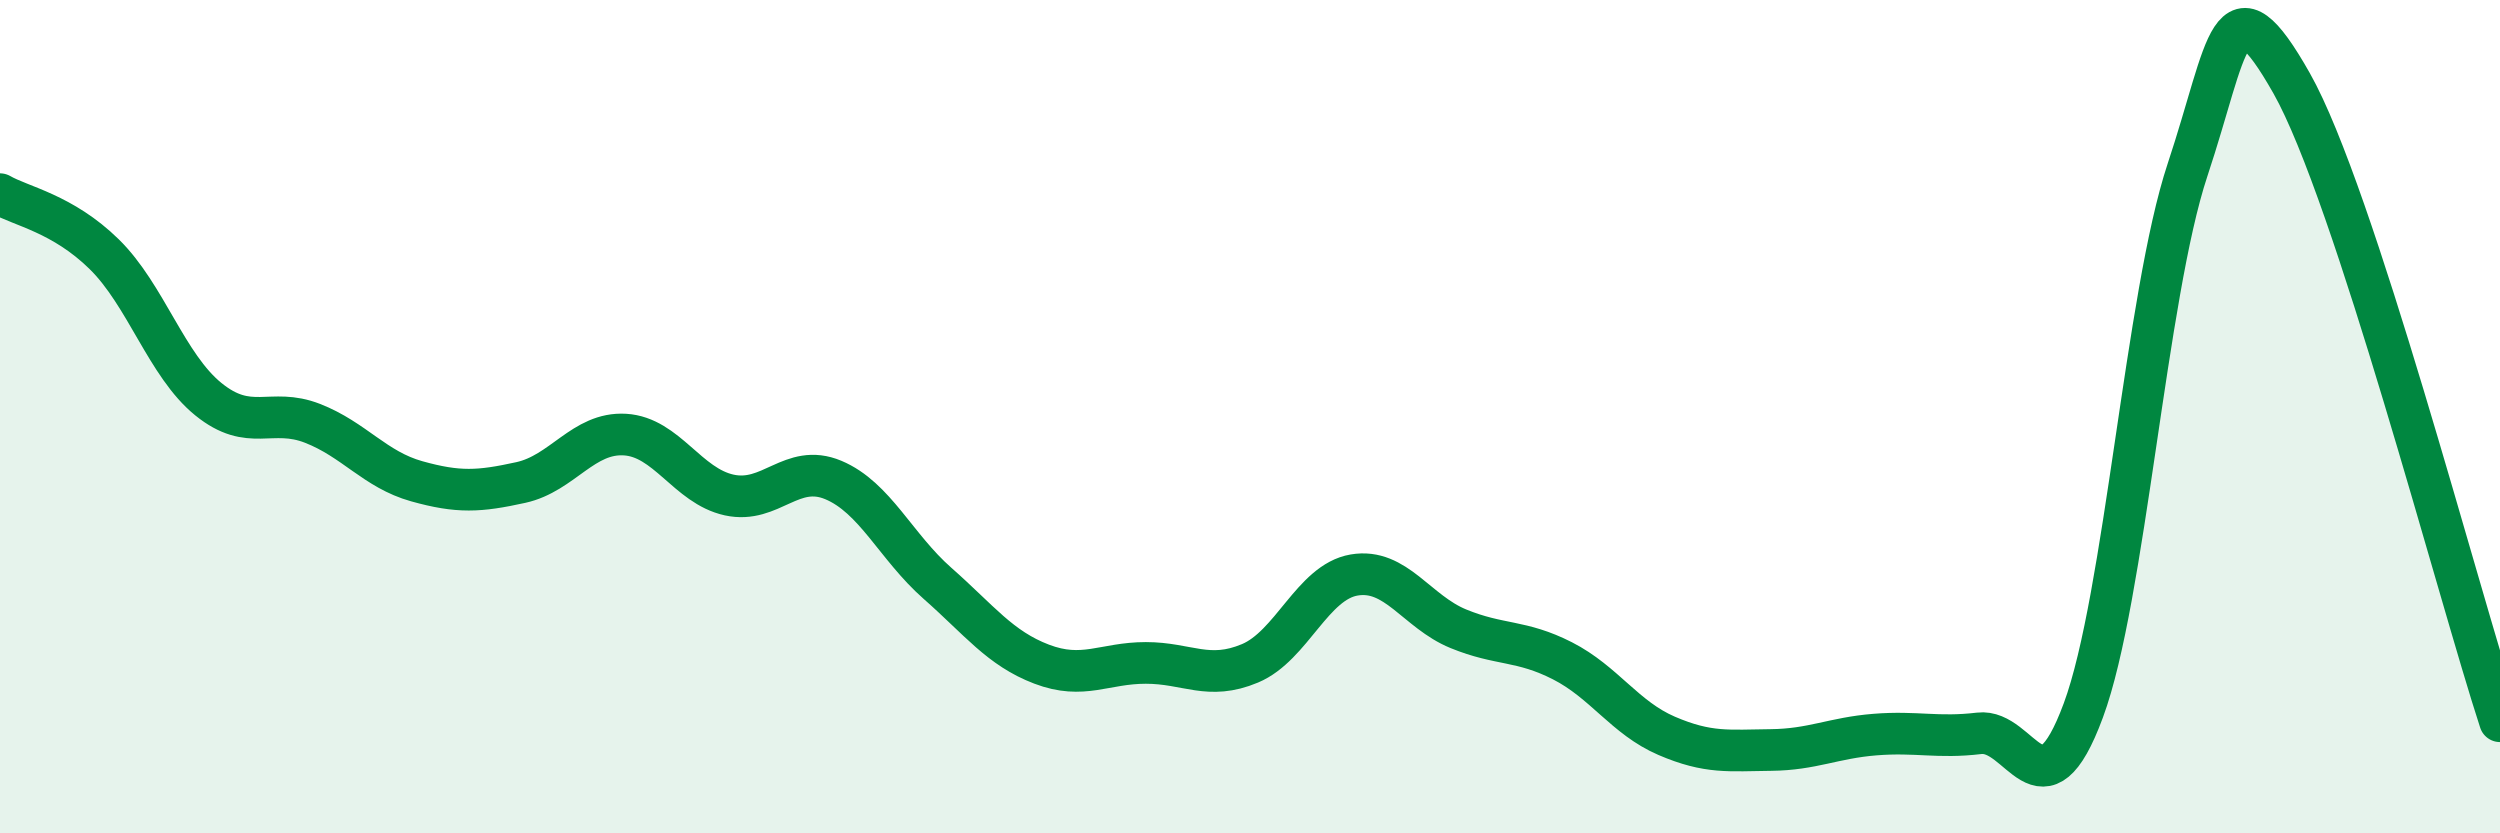
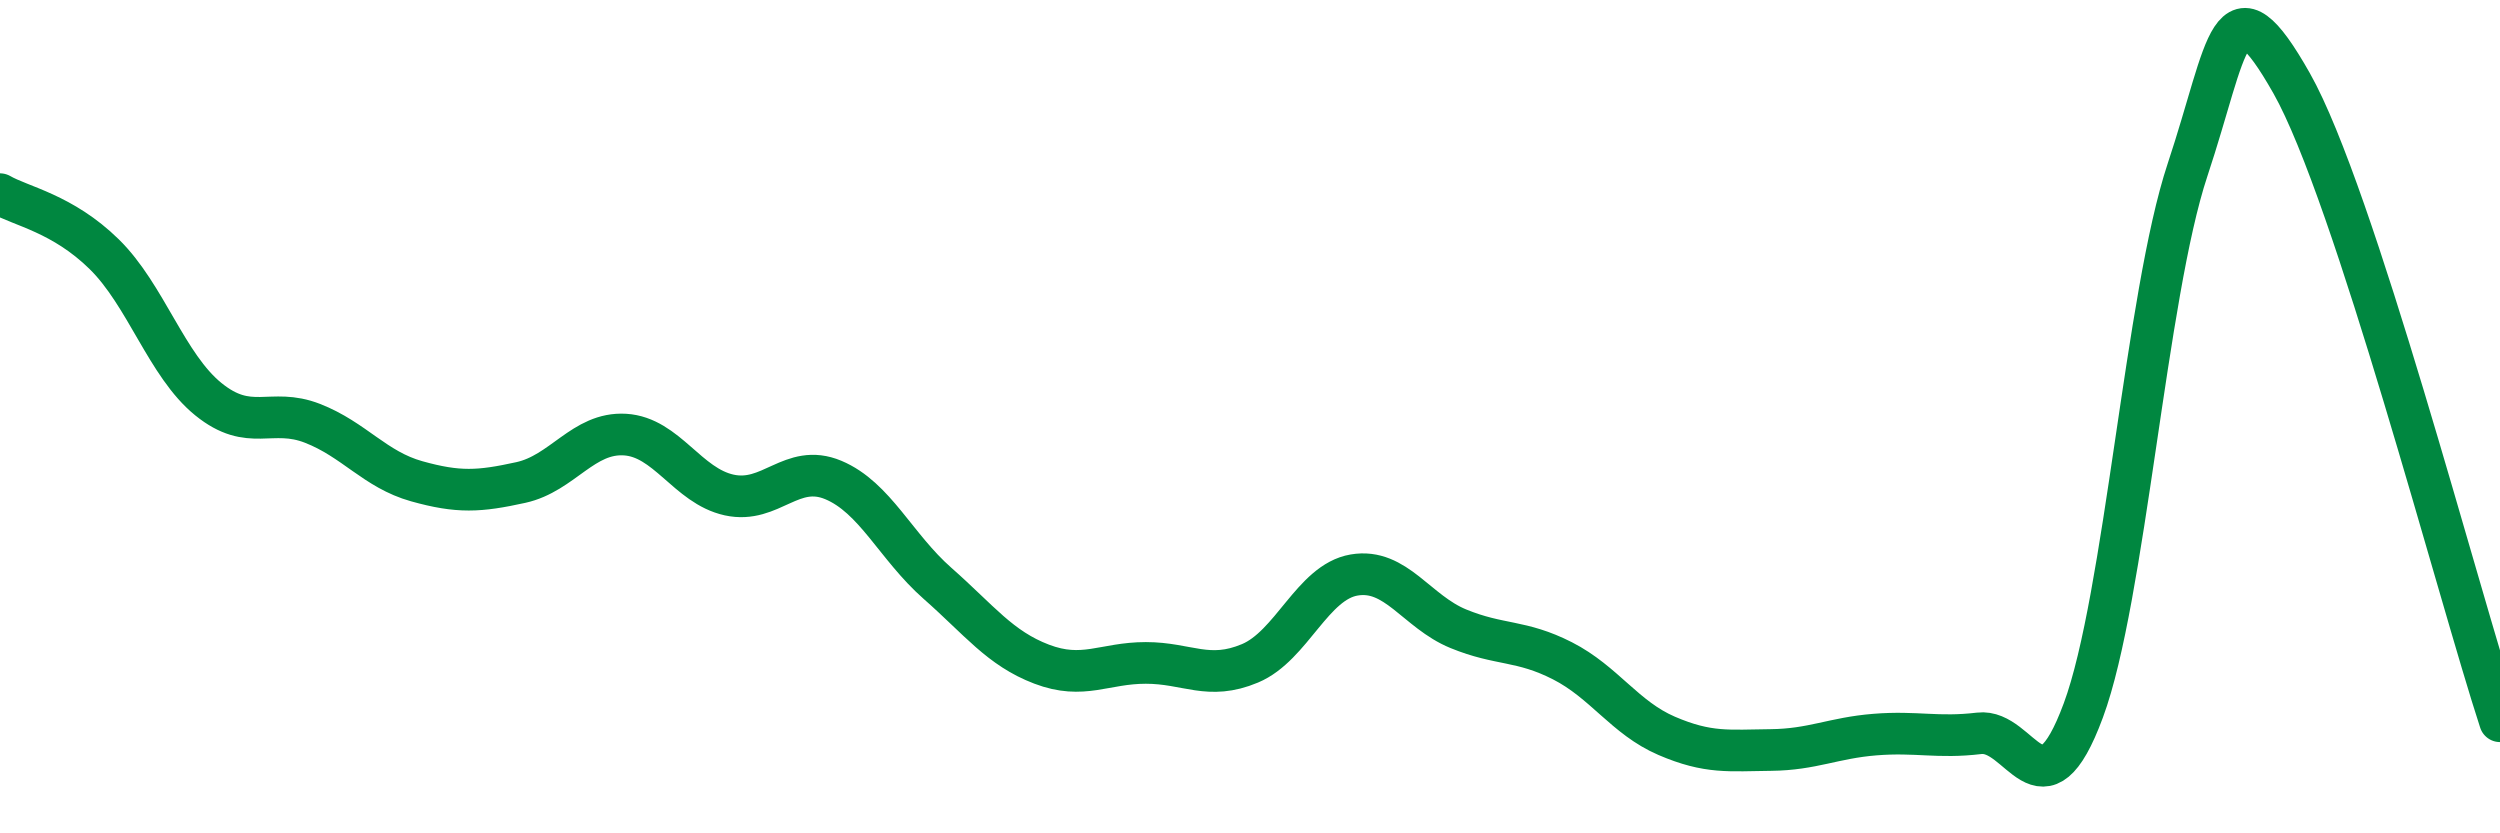
<svg xmlns="http://www.w3.org/2000/svg" width="60" height="20" viewBox="0 0 60 20">
-   <path d="M 0,4.66 C 0.5,4.95 1.5,5.12 2.5,6.1 C 3.5,7.08 4,8.77 5,9.58 C 6,10.39 6.5,9.77 7.5,10.16 C 8.5,10.55 9,11.27 10,11.55 C 11,11.83 11.5,11.8 12.5,11.58 C 13.5,11.36 14,10.37 15,10.43 C 16,10.49 16.5,11.66 17.5,11.88 C 18.5,12.1 19,11.1 20,11.52 C 21,11.94 21.5,13.12 22.5,14 C 23.5,14.88 24,15.56 25,15.94 C 26,16.32 26.5,15.91 27.5,15.91 C 28.5,15.91 29,16.34 30,15.92 C 31,15.5 31.5,13.97 32.5,13.8 C 33.5,13.63 34,14.68 35,15.09 C 36,15.5 36.5,15.35 37.5,15.86 C 38.5,16.37 39,17.23 40,17.66 C 41,18.09 41.5,18.01 42.5,18 C 43.5,17.99 44,17.71 45,17.63 C 46,17.55 46.5,17.72 47.5,17.6 C 48.5,17.48 49,19.75 50,17.05 C 51,14.35 51.5,7.09 52.5,4.08 C 53.5,1.07 53.5,-0.65 55,2 C 56.5,4.65 59,14.25 60,17.31L60 20L0 20Z" fill="#008740" opacity="0.1" stroke-linecap="round" stroke-linejoin="round" />
  <path d="M 0,4.66 C 0.5,4.95 1.5,5.12 2.5,6.1 C 3.5,7.08 4,8.77 5,9.58 C 6,10.39 6.5,9.77 7.5,10.16 C 8.5,10.55 9,11.27 10,11.55 C 11,11.83 11.5,11.8 12.5,11.58 C 13.5,11.36 14,10.37 15,10.43 C 16,10.49 16.5,11.66 17.5,11.88 C 18.5,12.1 19,11.1 20,11.52 C 21,11.94 21.5,13.12 22.5,14 C 23.5,14.88 24,15.56 25,15.94 C 26,16.32 26.5,15.91 27.5,15.91 C 28.5,15.91 29,16.34 30,15.92 C 31,15.5 31.5,13.97 32.5,13.8 C 33.5,13.63 34,14.68 35,15.09 C 36,15.5 36.5,15.35 37.5,15.86 C 38.5,16.37 39,17.23 40,17.66 C 41,18.09 41.5,18.01 42.5,18 C 43.5,17.99 44,17.71 45,17.63 C 46,17.55 46.5,17.72 47.5,17.6 C 48.5,17.48 49,19.75 50,17.05 C 51,14.35 51.5,7.09 52.5,4.08 C 53.5,1.07 53.5,-0.65 55,2 C 56.5,4.65 59,14.25 60,17.31" stroke="#008740" stroke-width="1" fill="none" stroke-linecap="round" stroke-linejoin="round" />
</svg>